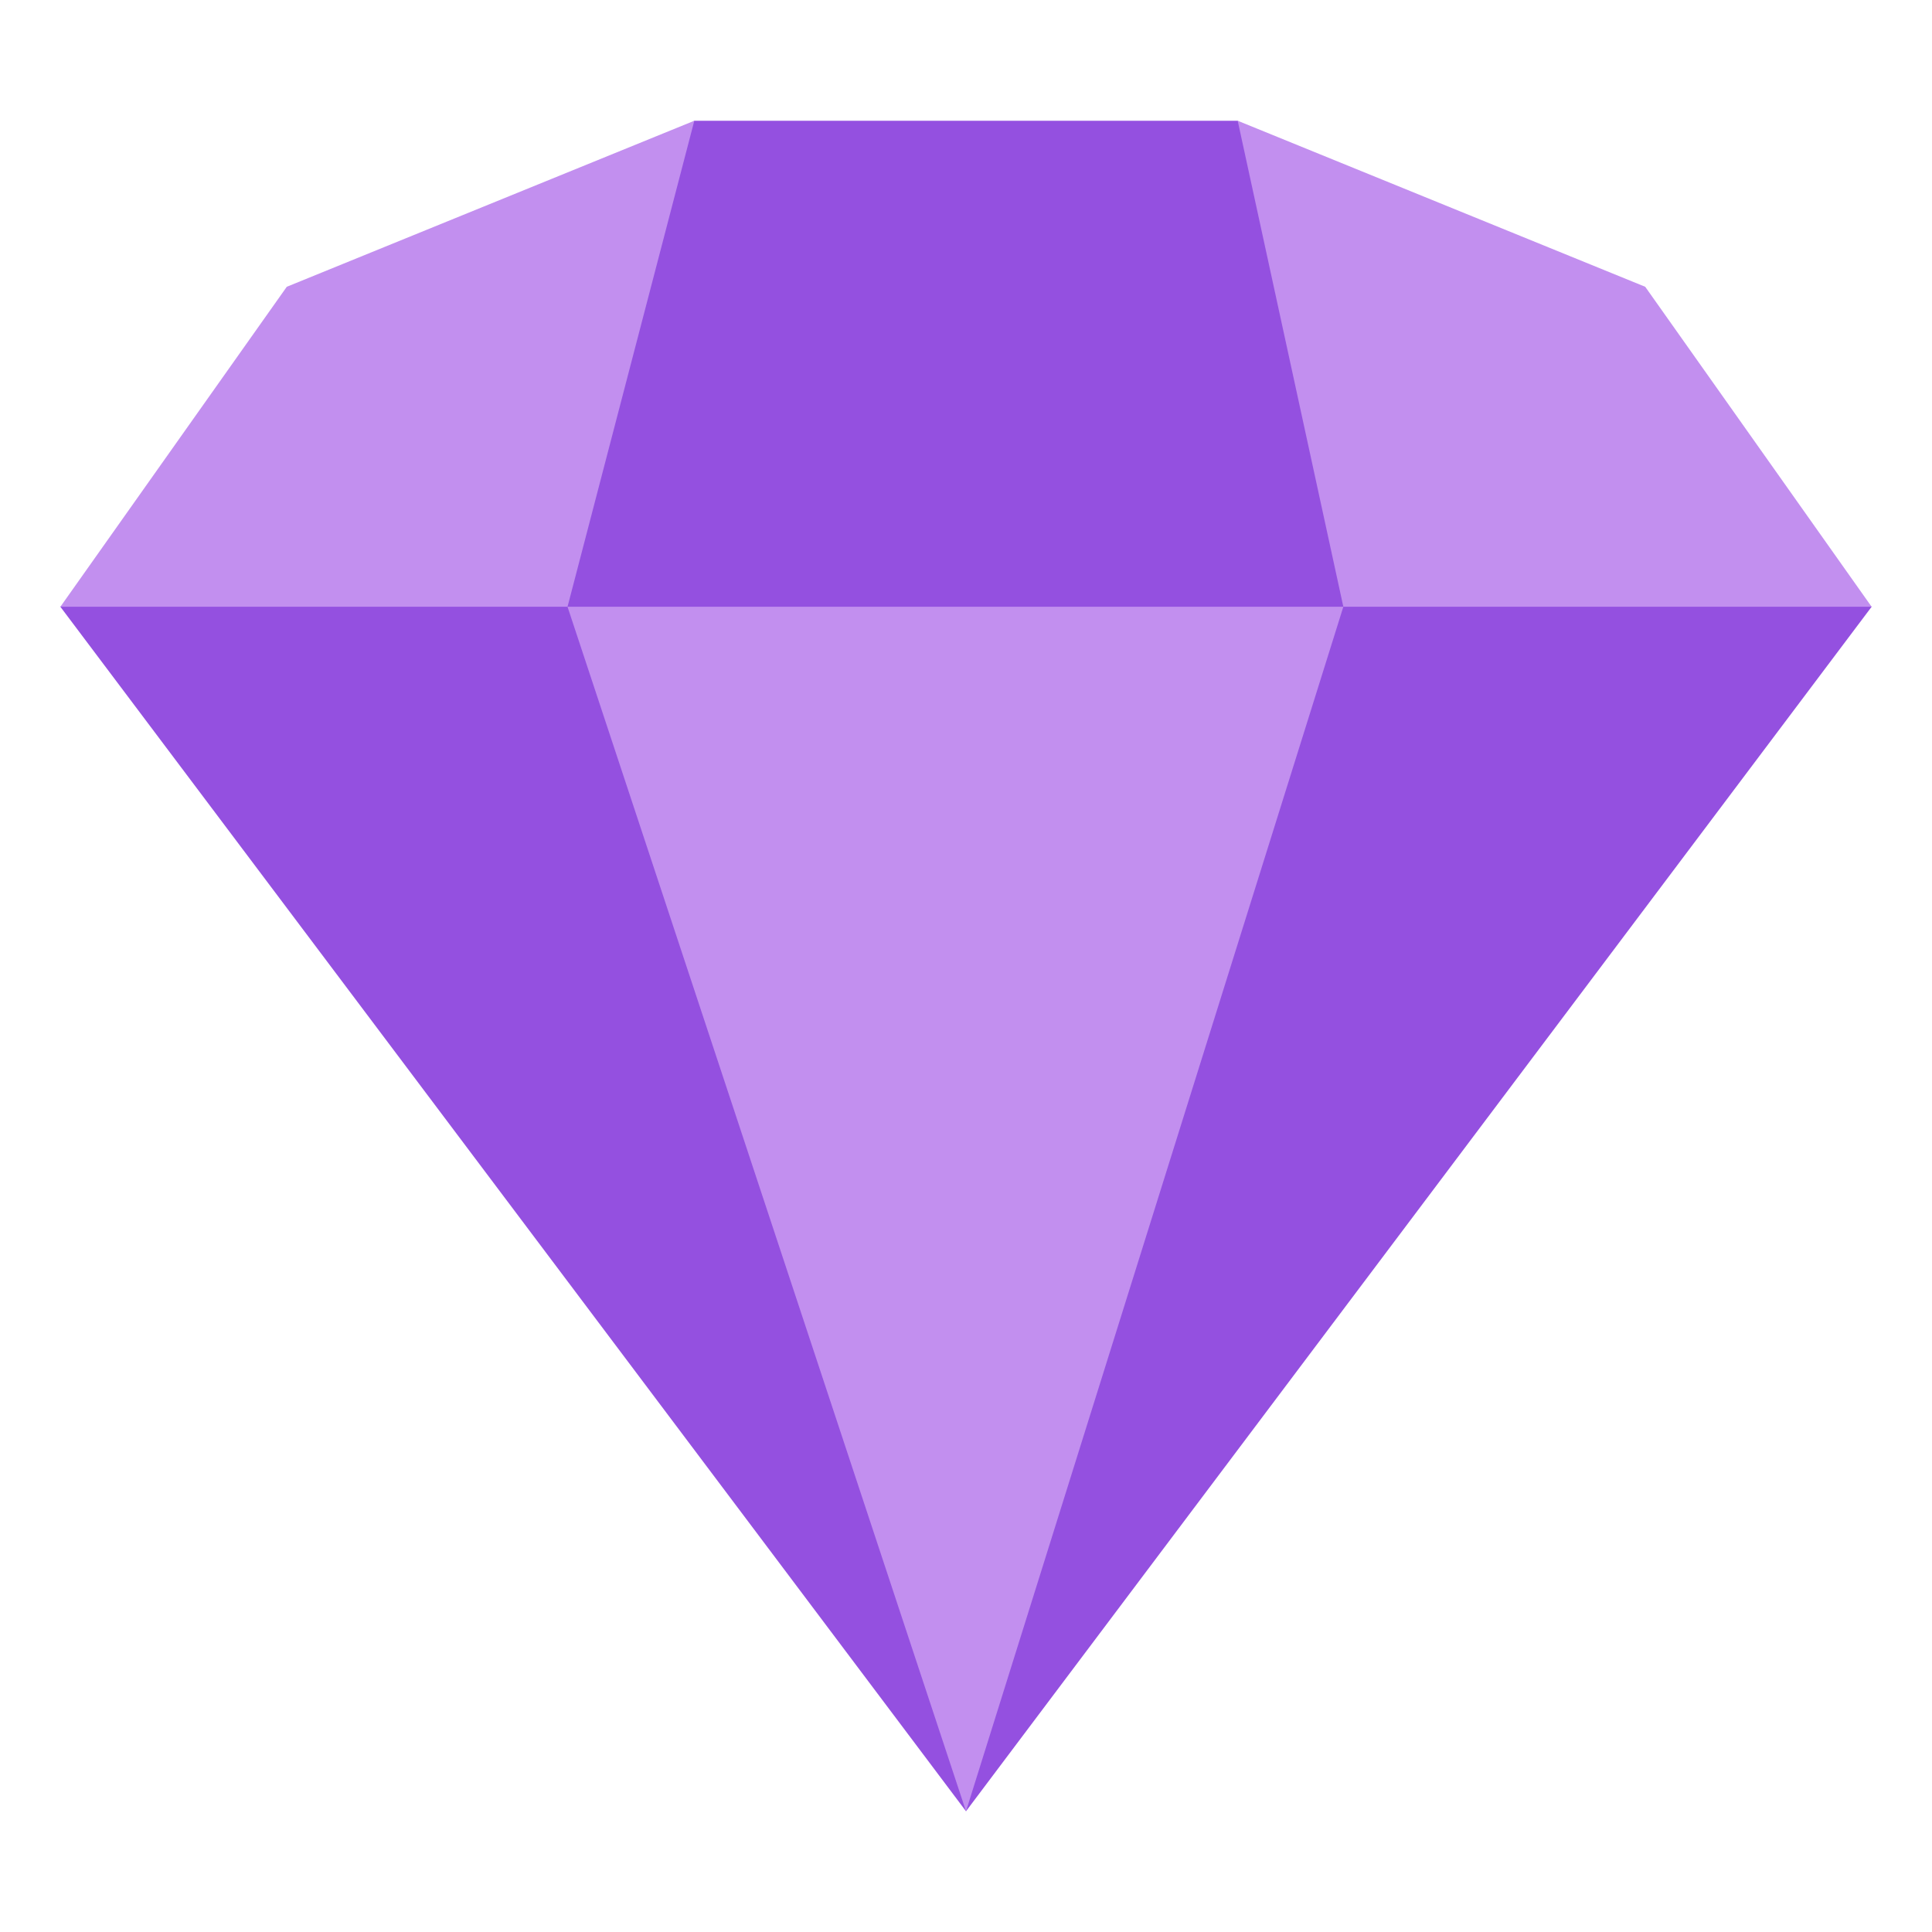
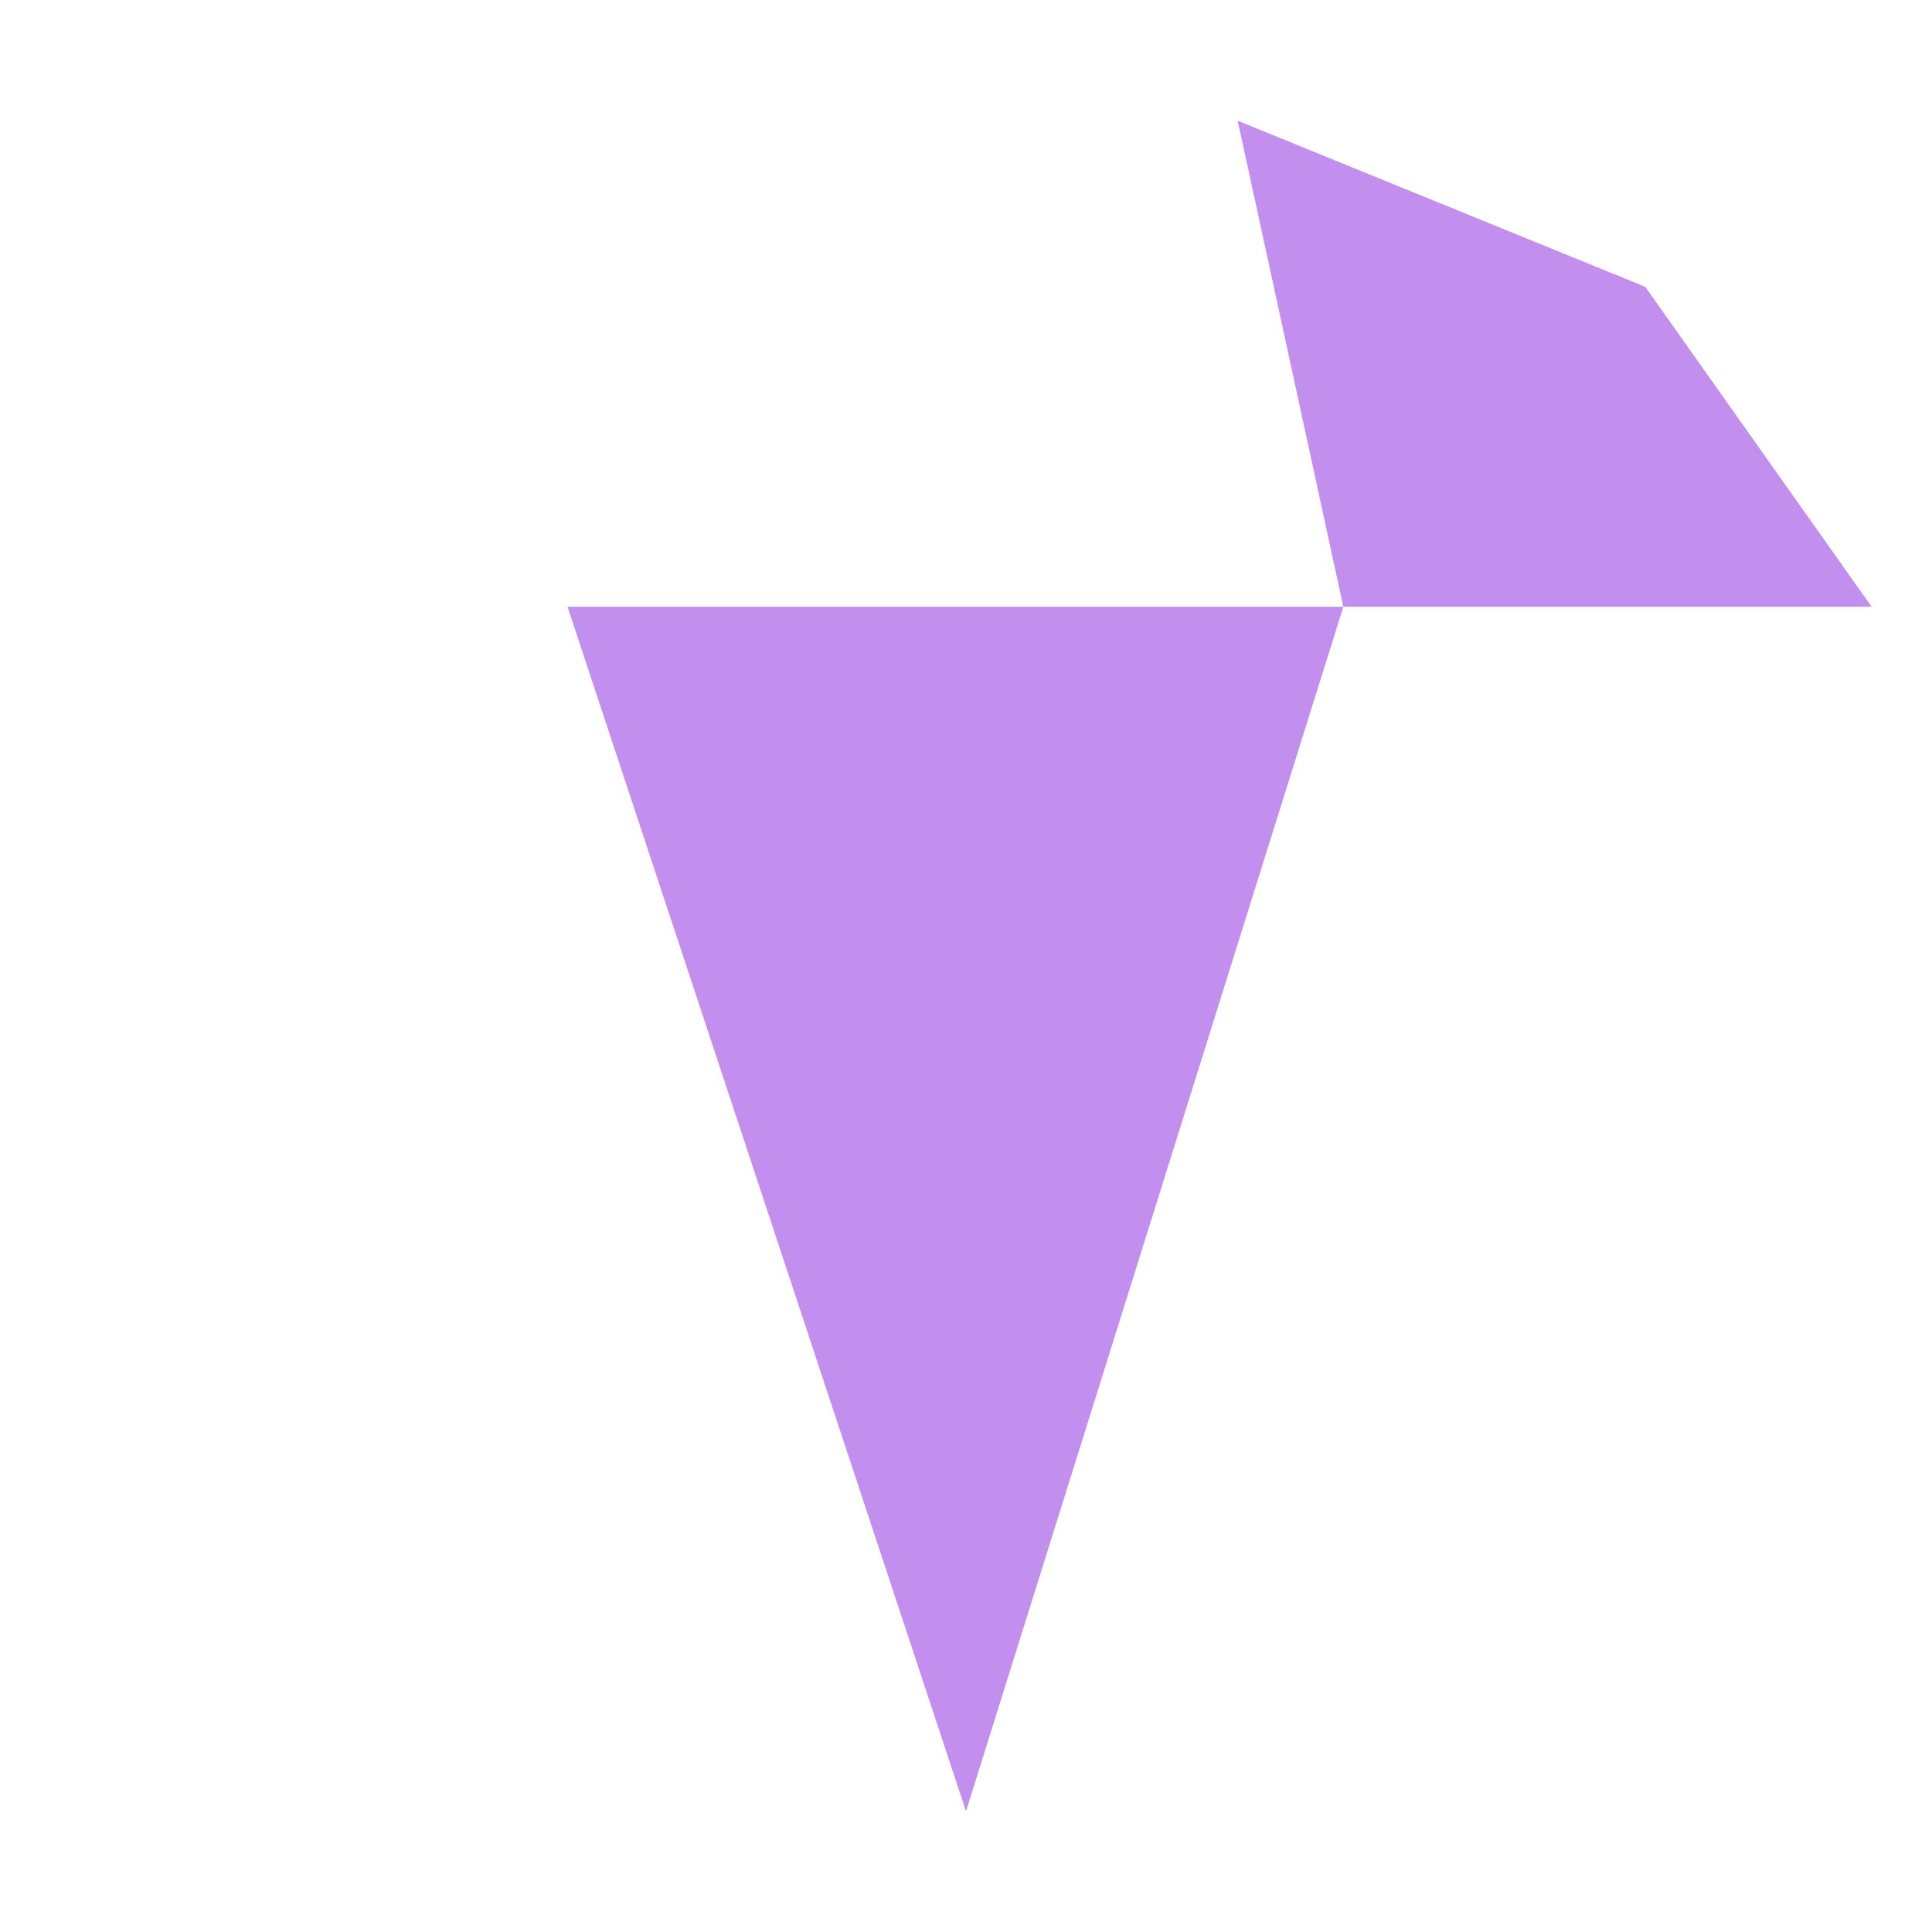
<svg xmlns="http://www.w3.org/2000/svg" viewBox="0 0 64 64" enable-background="new 0 0 64 64">
-   <path fill="#9450e0" d="M41 4 23 4 2 20.1 32 60 62 20.1z" />
  <g fill="#c28fef">
    <path d="m32 60l12.5-39.9h-25.7z" />
-     <path d="M9.5 9.5 2 20.1 18.8 20.1 23 4z" />
    <path d="M54.5 9.5 41 4 44.5 20.1 62 20.1z" />
  </g>
</svg>